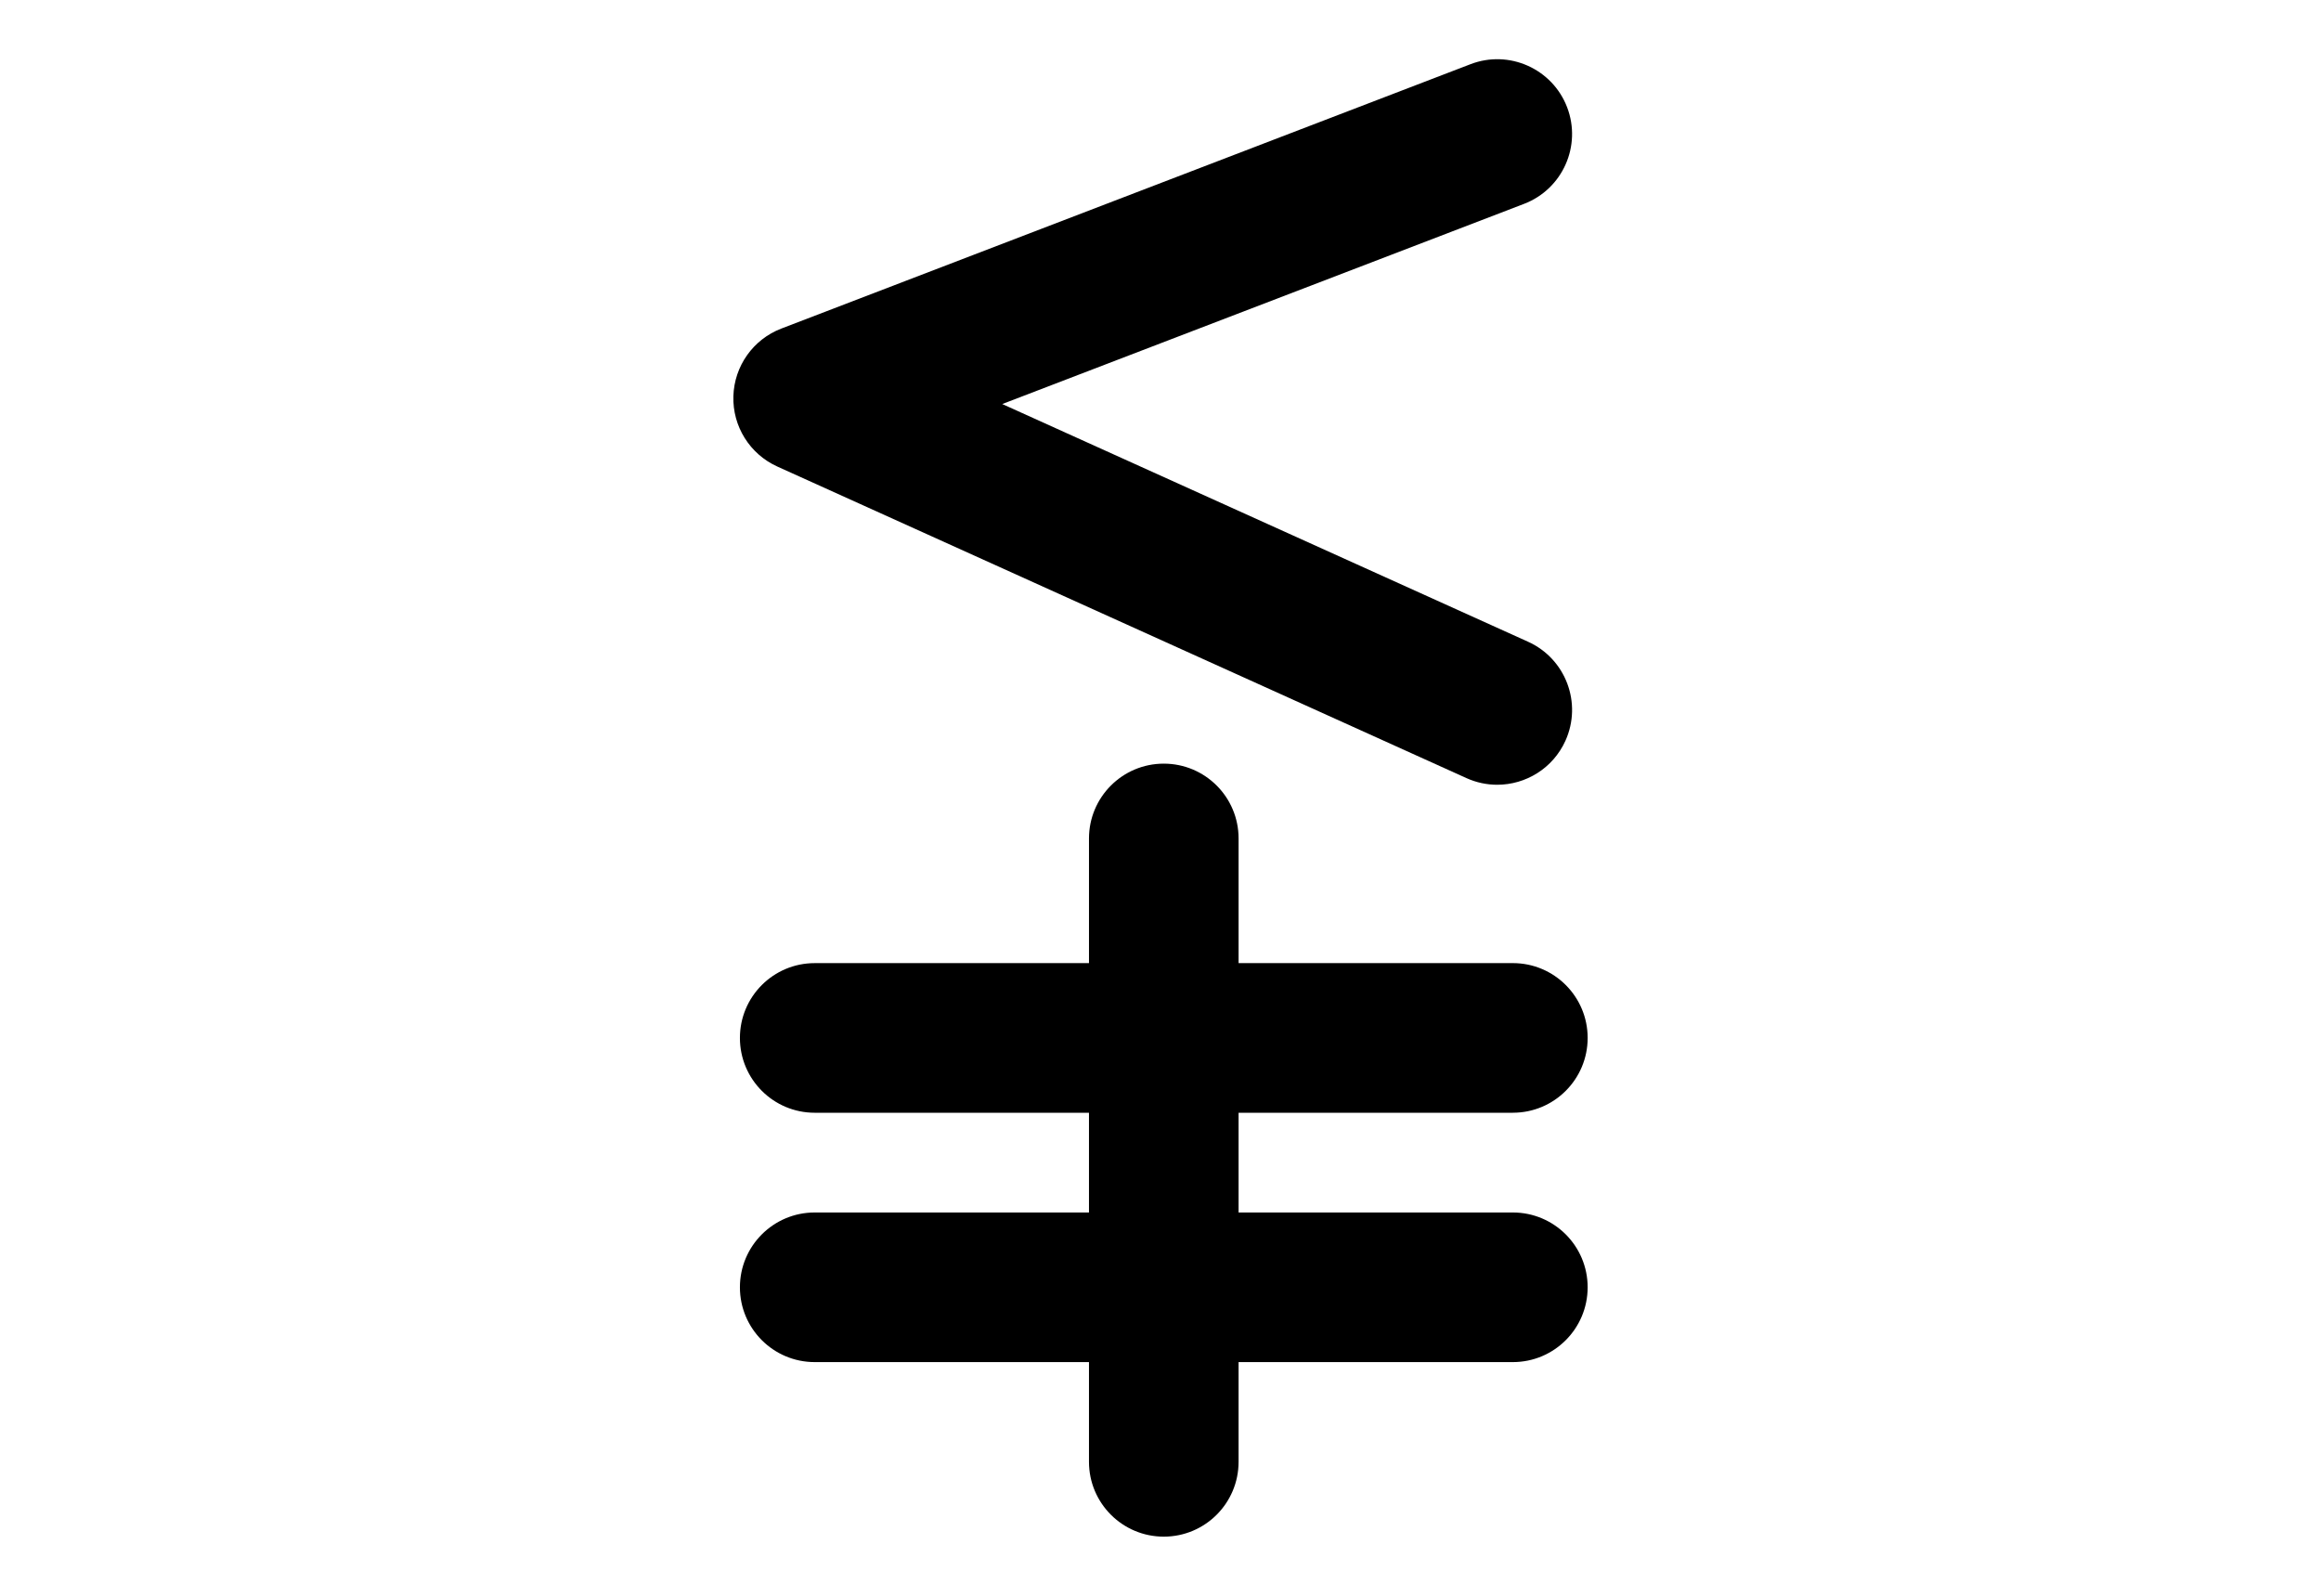
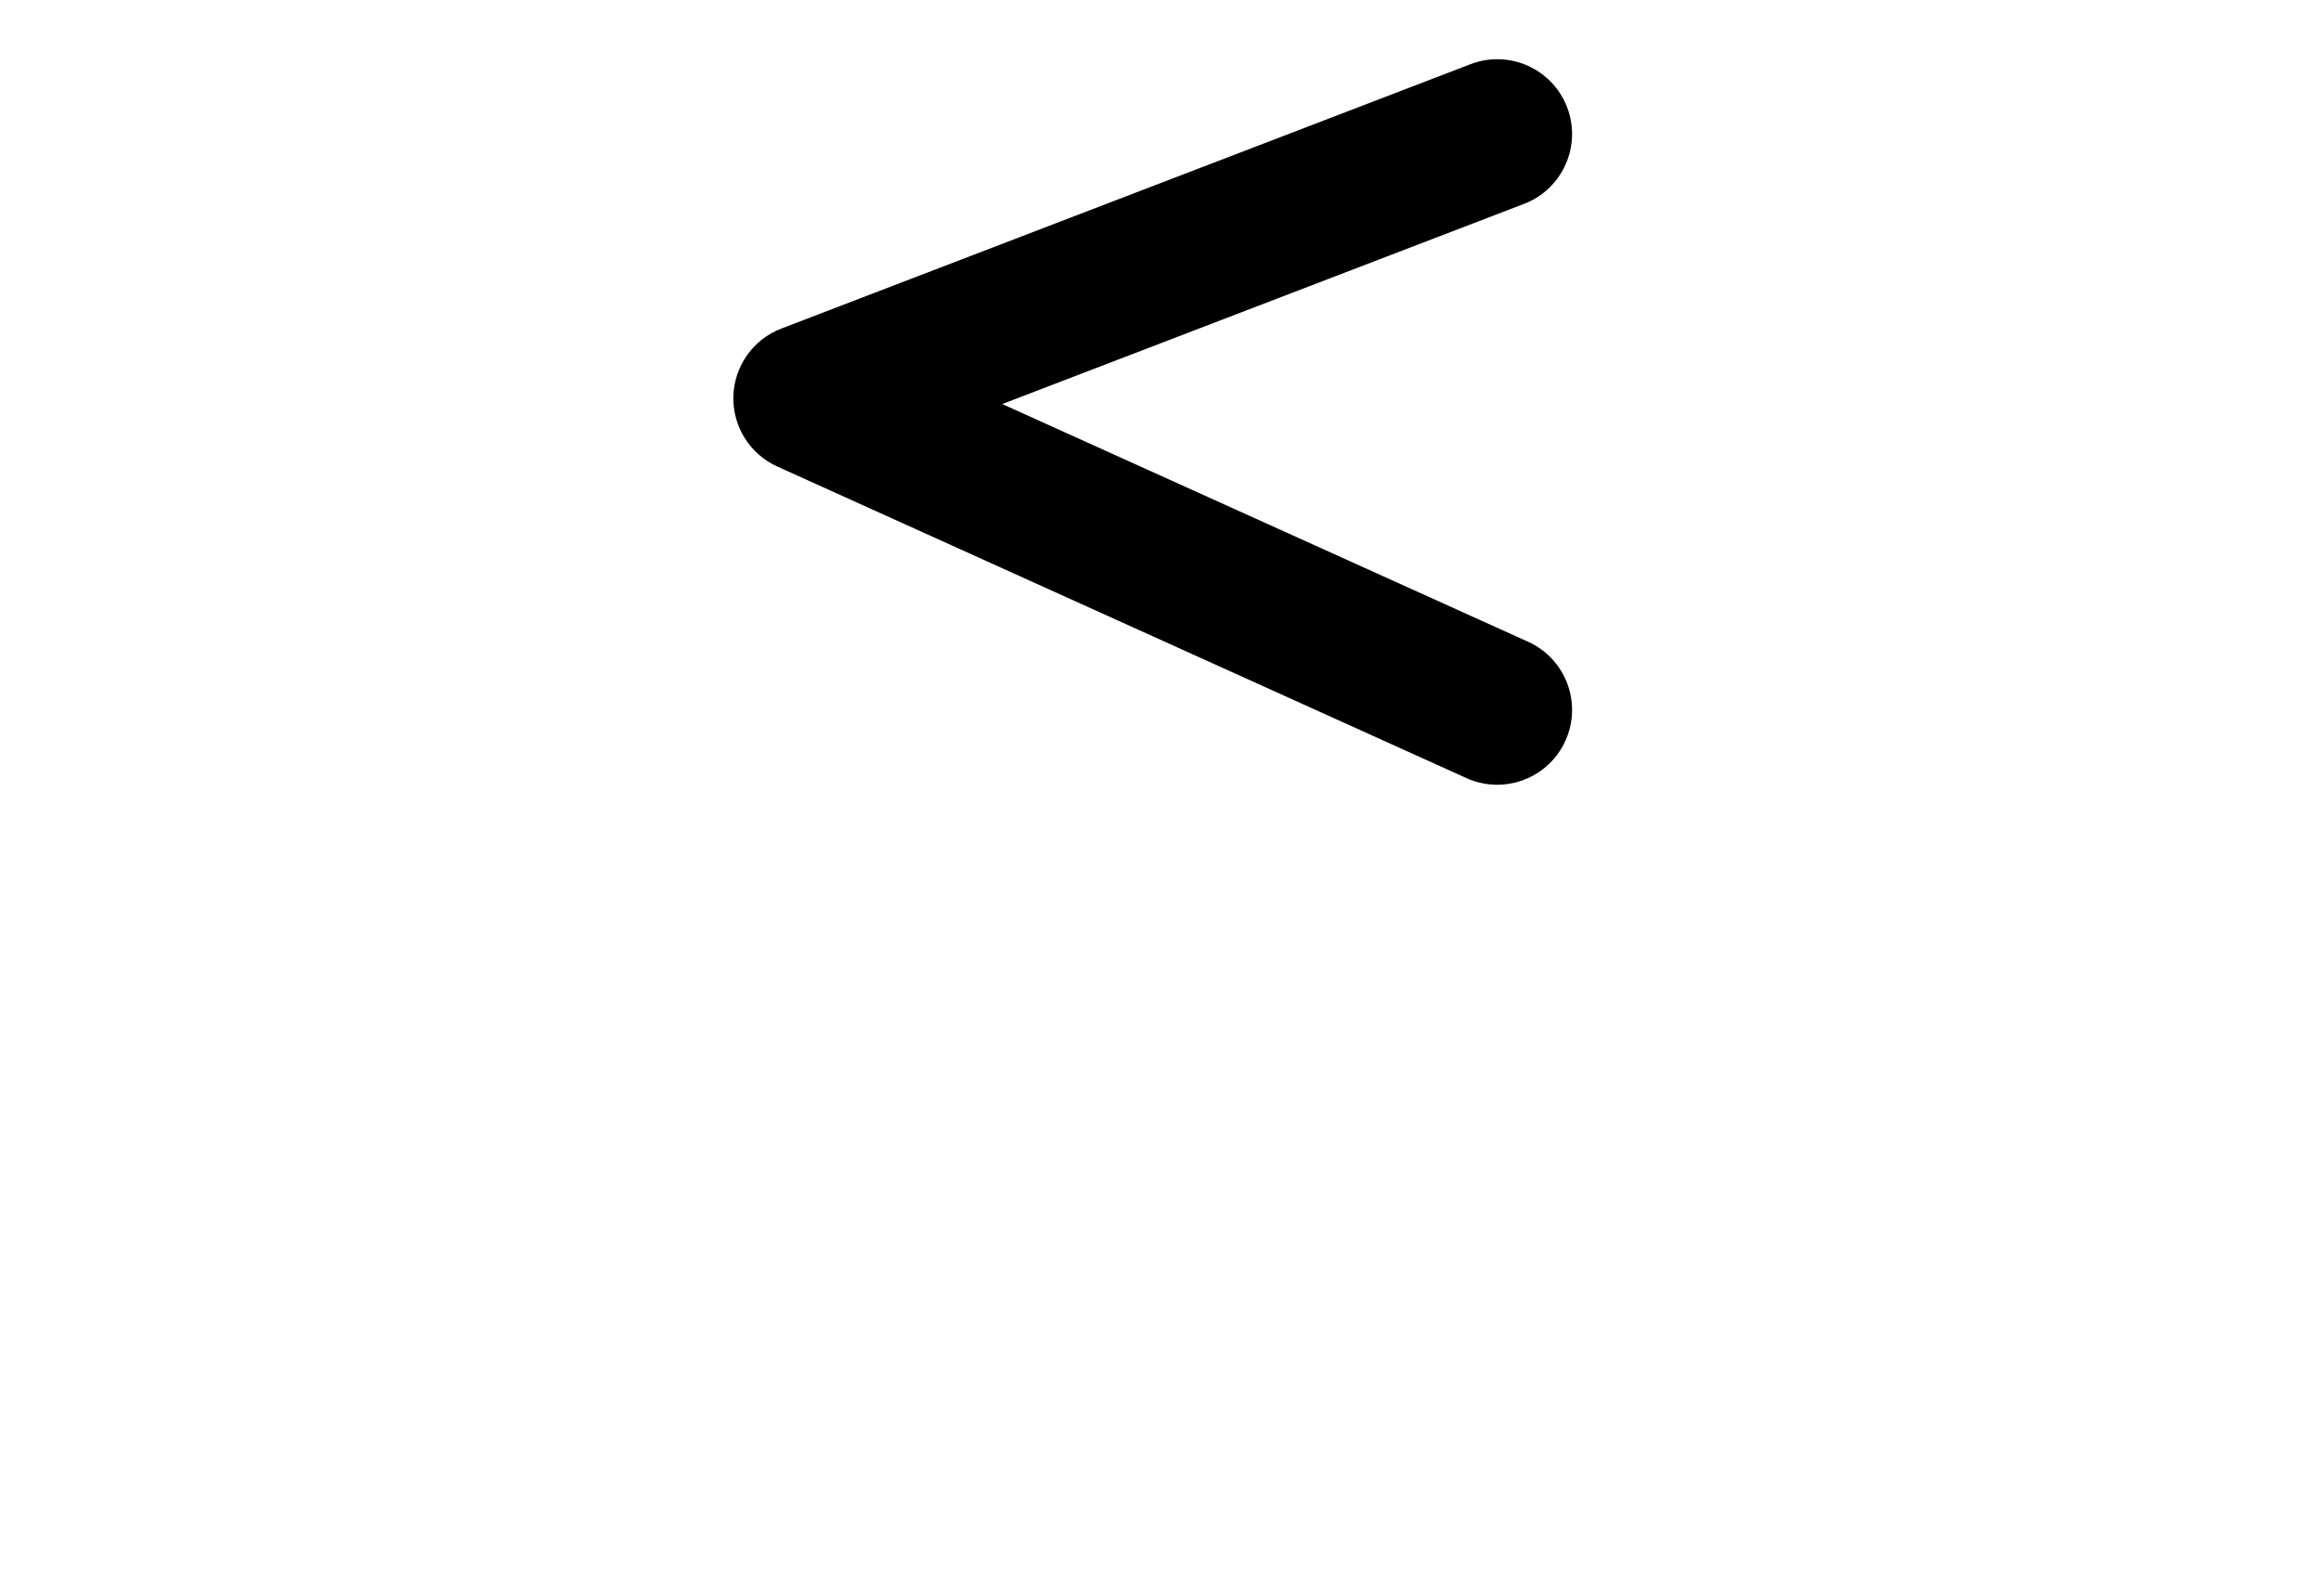
<svg xmlns="http://www.w3.org/2000/svg" version="1.1" id="Layer_1" x="0px" y="0px" width="226.77px" height="155.91px" viewBox="0 0 226.77 155.91" enable-background="new 0 0 226.77 155.91" xml:space="preserve">
  <g>
-     <path d="M147.812,108.713c4.036,0,7.308-3.272,7.308-7.309c0-4.037-3.271-7.309-7.308-7.309h-26.798V81.915   c0-4.036-3.271-7.308-7.308-7.308s-7.308,3.272-7.308,7.308v12.181H79.6c-4.037,0-7.308,3.271-7.308,7.309   c0,4.036,3.271,7.309,7.308,7.309h26.797v9.744H79.6c-4.037,0-7.308,3.271-7.308,7.308c0,4.037,3.271,7.309,7.308,7.309h26.797   v9.744c0,4.036,3.271,7.309,7.308,7.309s7.308-3.272,7.308-7.309v-9.744h26.798c4.036,0,7.308-3.271,7.308-7.309   c0-4.036-3.271-7.308-7.308-7.308h-26.798v-9.744H147.812z" />
    <path d="M143.672,6.272L76.341,32.1c-2.753,1.055-4.602,3.661-4.687,6.609c-0.088,2.948,1.607,5.657,4.294,6.872l67.329,30.439   c0.977,0.441,2,0.65,3.006,0.65c2.784,0,5.442-1.598,6.665-4.3c1.662-3.679,0.029-8.007-3.648-9.671L97.922,39.474l50.983-19.557   c3.768-1.445,5.651-5.671,4.207-9.44C151.667,6.708,147.433,4.825,143.672,6.272z" />
  </g>
</svg>